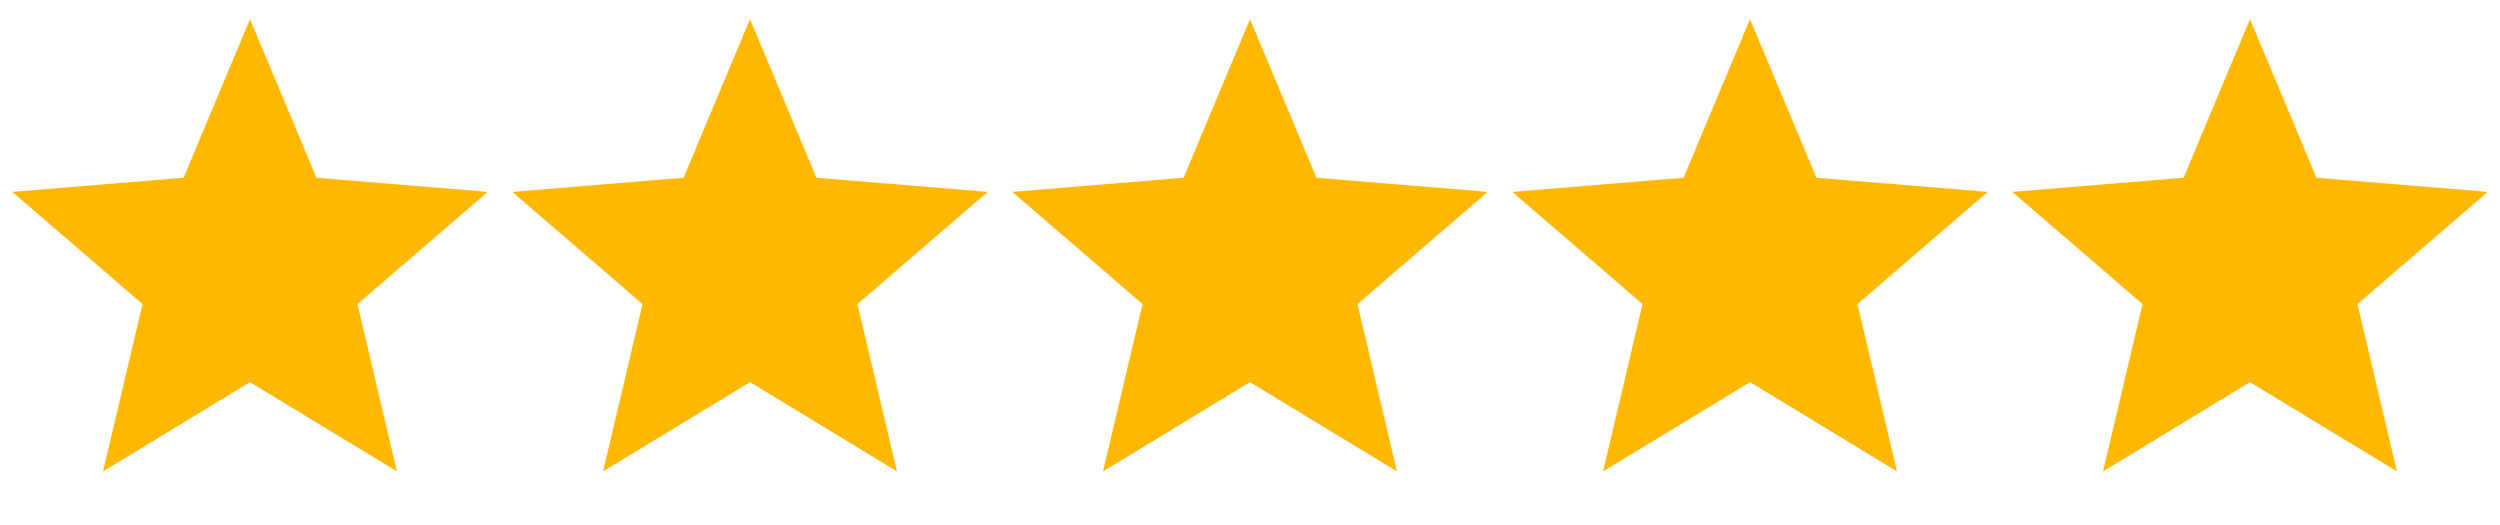
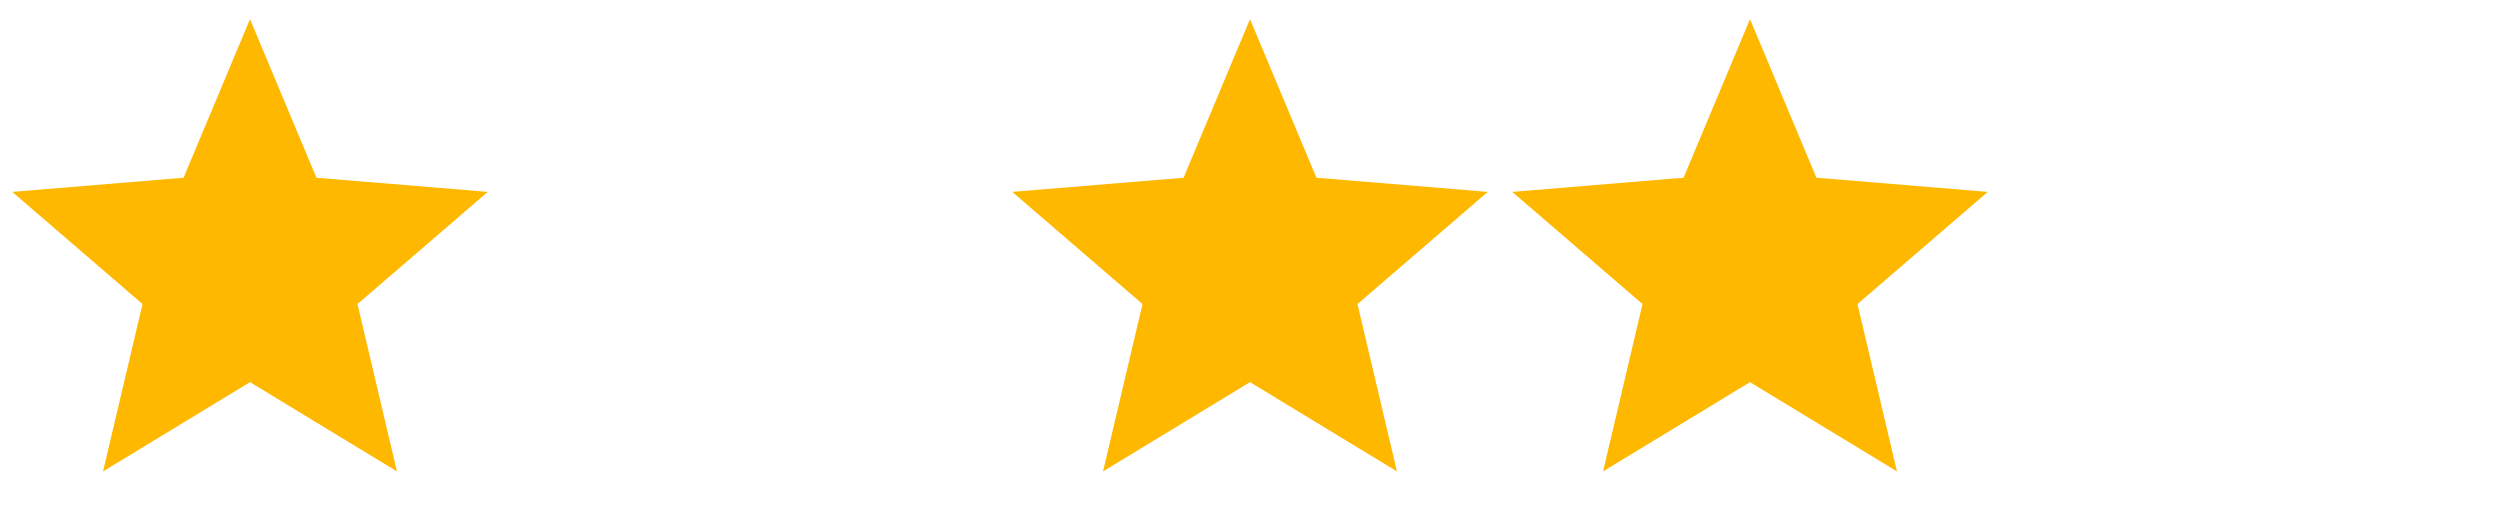
<svg xmlns="http://www.w3.org/2000/svg" fill="none" viewBox="0 0 100 21" height="21" width="100">
  <path fill="#FFB800" d="M10 0.766L12.657 7.109L19.511 7.675L14.299 12.162L15.878 18.856L10 15.286L4.122 18.856L5.701 12.162L0.489 7.675L7.343 7.109L10 0.766Z" />
-   <path fill="#FFB800" d="M30 0.766L32.657 7.109L39.511 7.675L34.299 12.162L35.878 18.856L30 15.286L24.122 18.856L25.701 12.162L20.489 7.675L27.343 7.109L30 0.766Z" />
  <path fill="#FFB800" d="M50 0.766L52.657 7.109L59.511 7.675L54.299 12.162L55.878 18.856L50 15.286L44.122 18.856L45.701 12.162L40.489 7.675L47.343 7.109L50 0.766Z" />
  <path fill="#FFB800" d="M70 0.766L72.657 7.109L79.511 7.675L74.299 12.162L75.878 18.856L70 15.286L64.122 18.856L65.701 12.162L60.489 7.675L67.343 7.109L70 0.766Z" />
-   <path fill="#FFB800" d="M90 0.766L92.657 7.109L99.511 7.675L94.299 12.162L95.878 18.856L90 15.286L84.122 18.856L85.701 12.162L80.489 7.675L87.343 7.109L90 0.766Z" />
</svg>